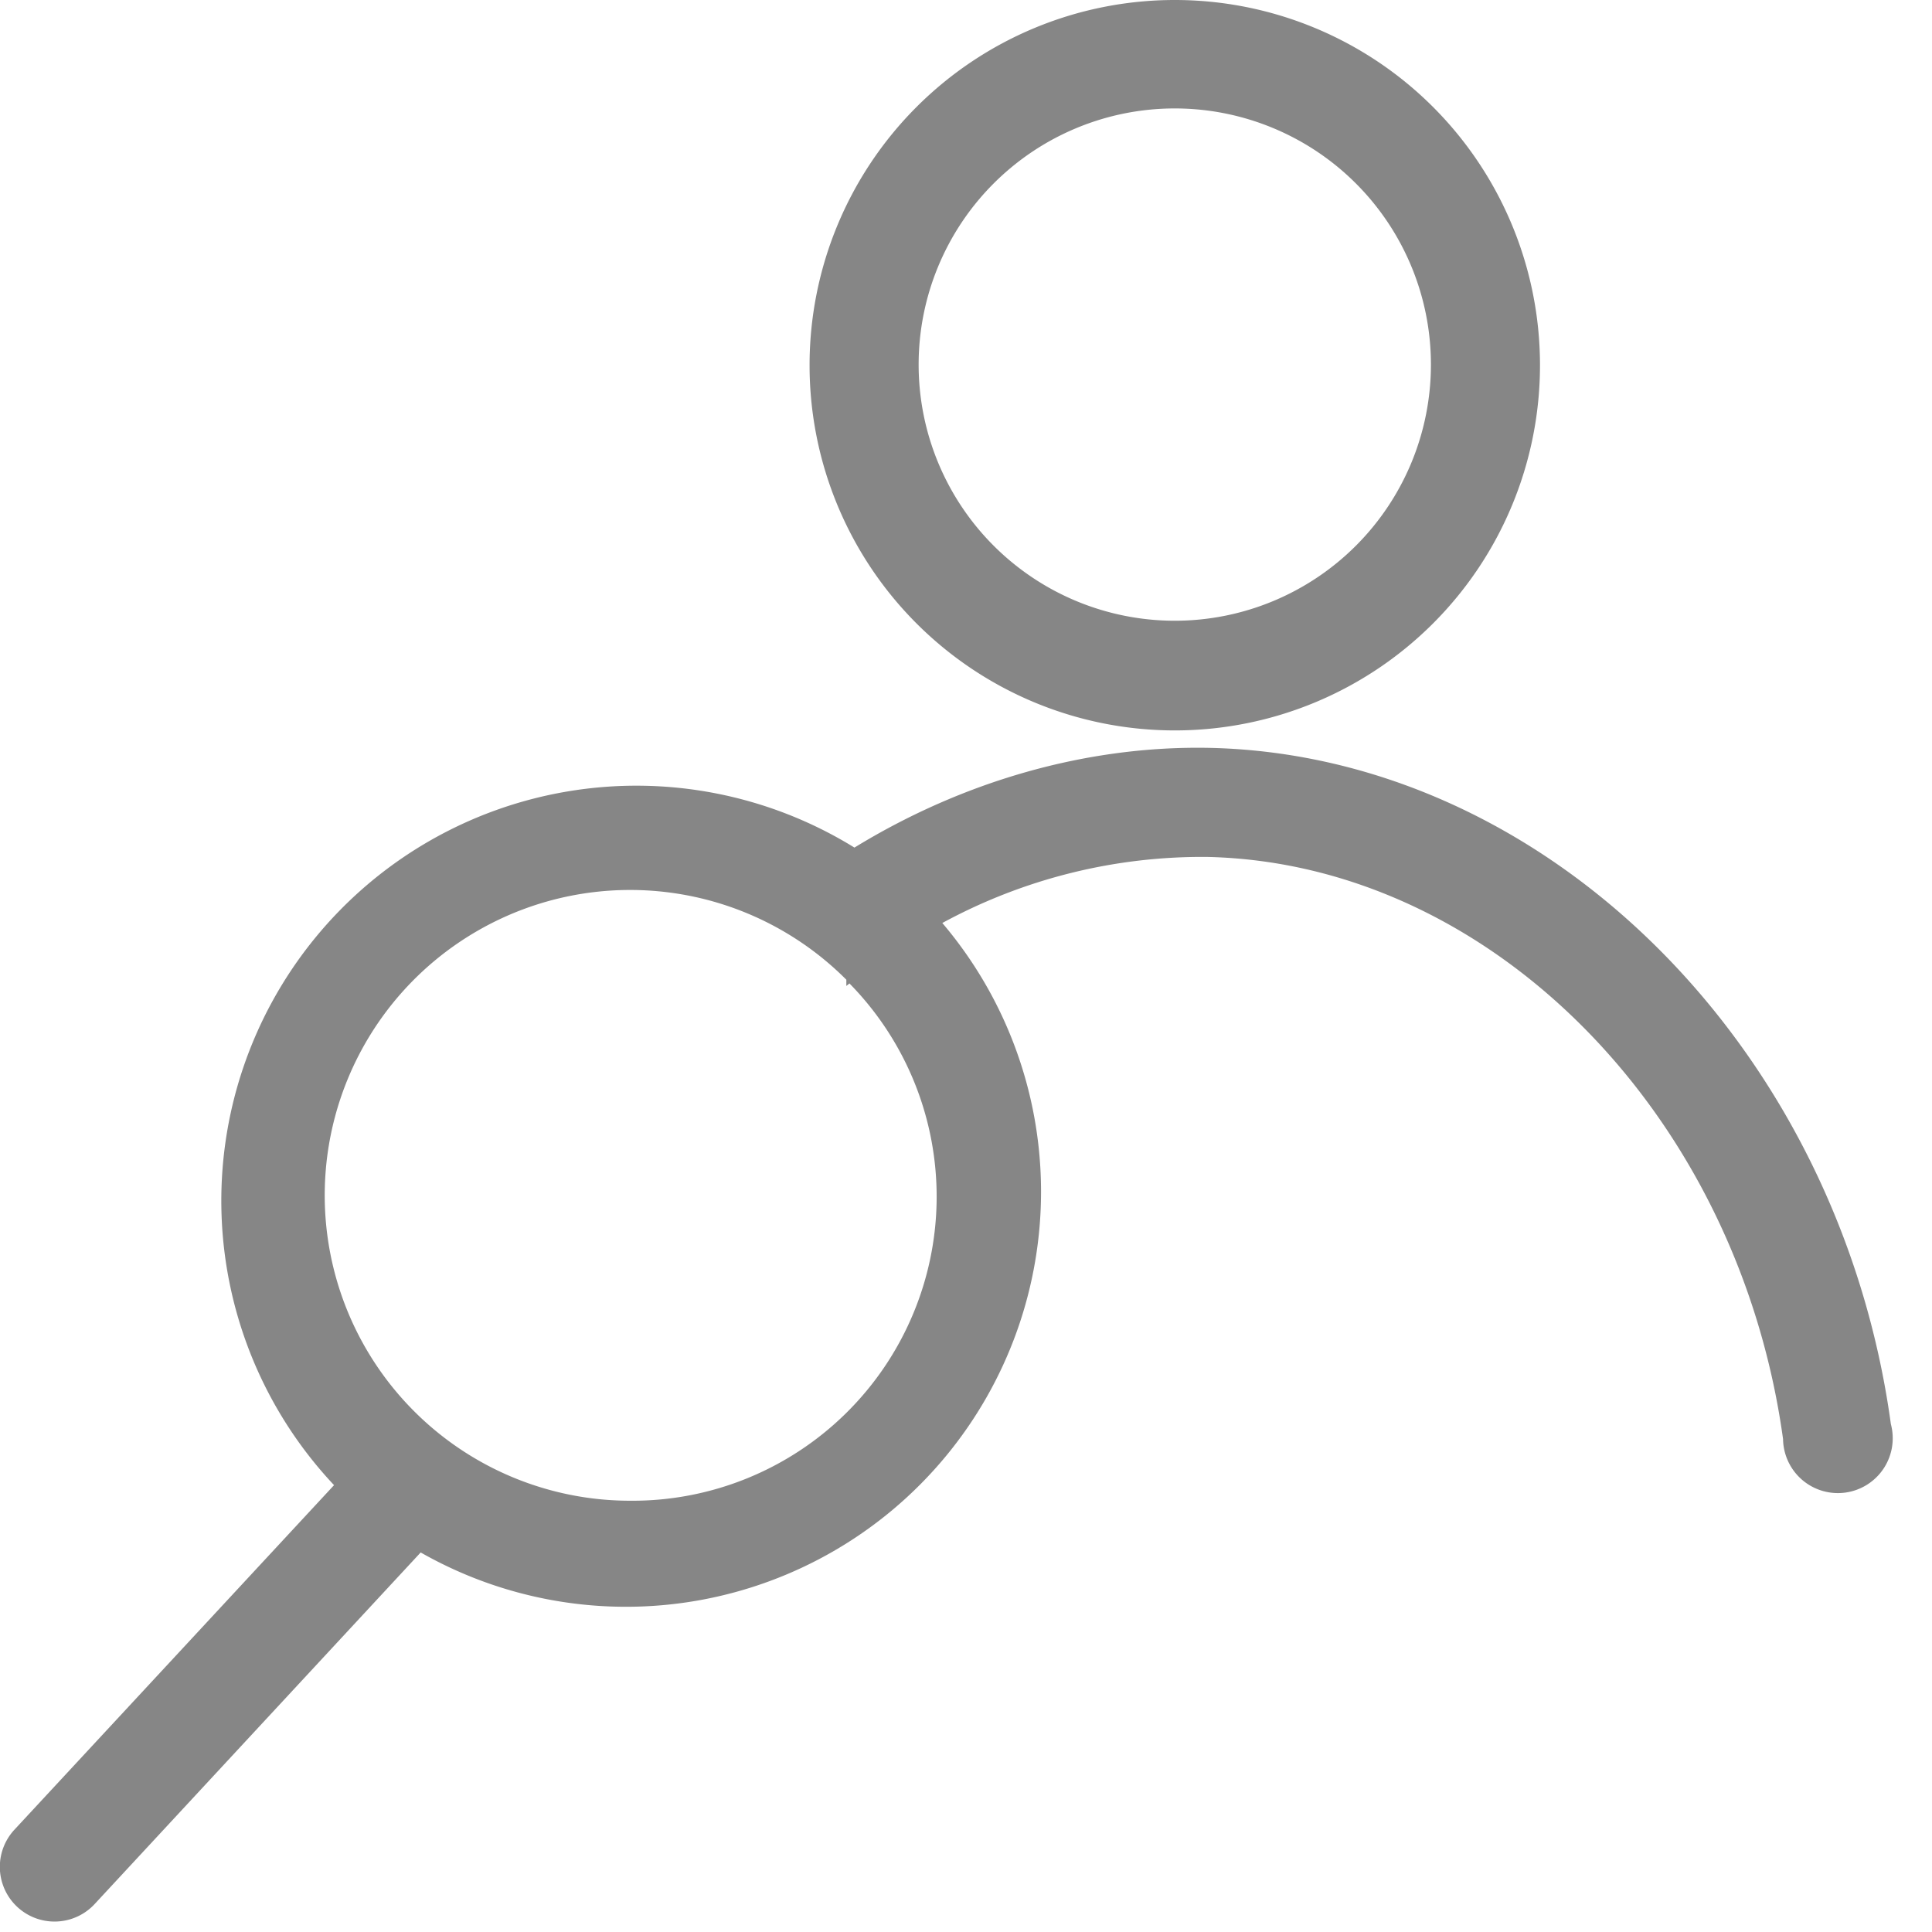
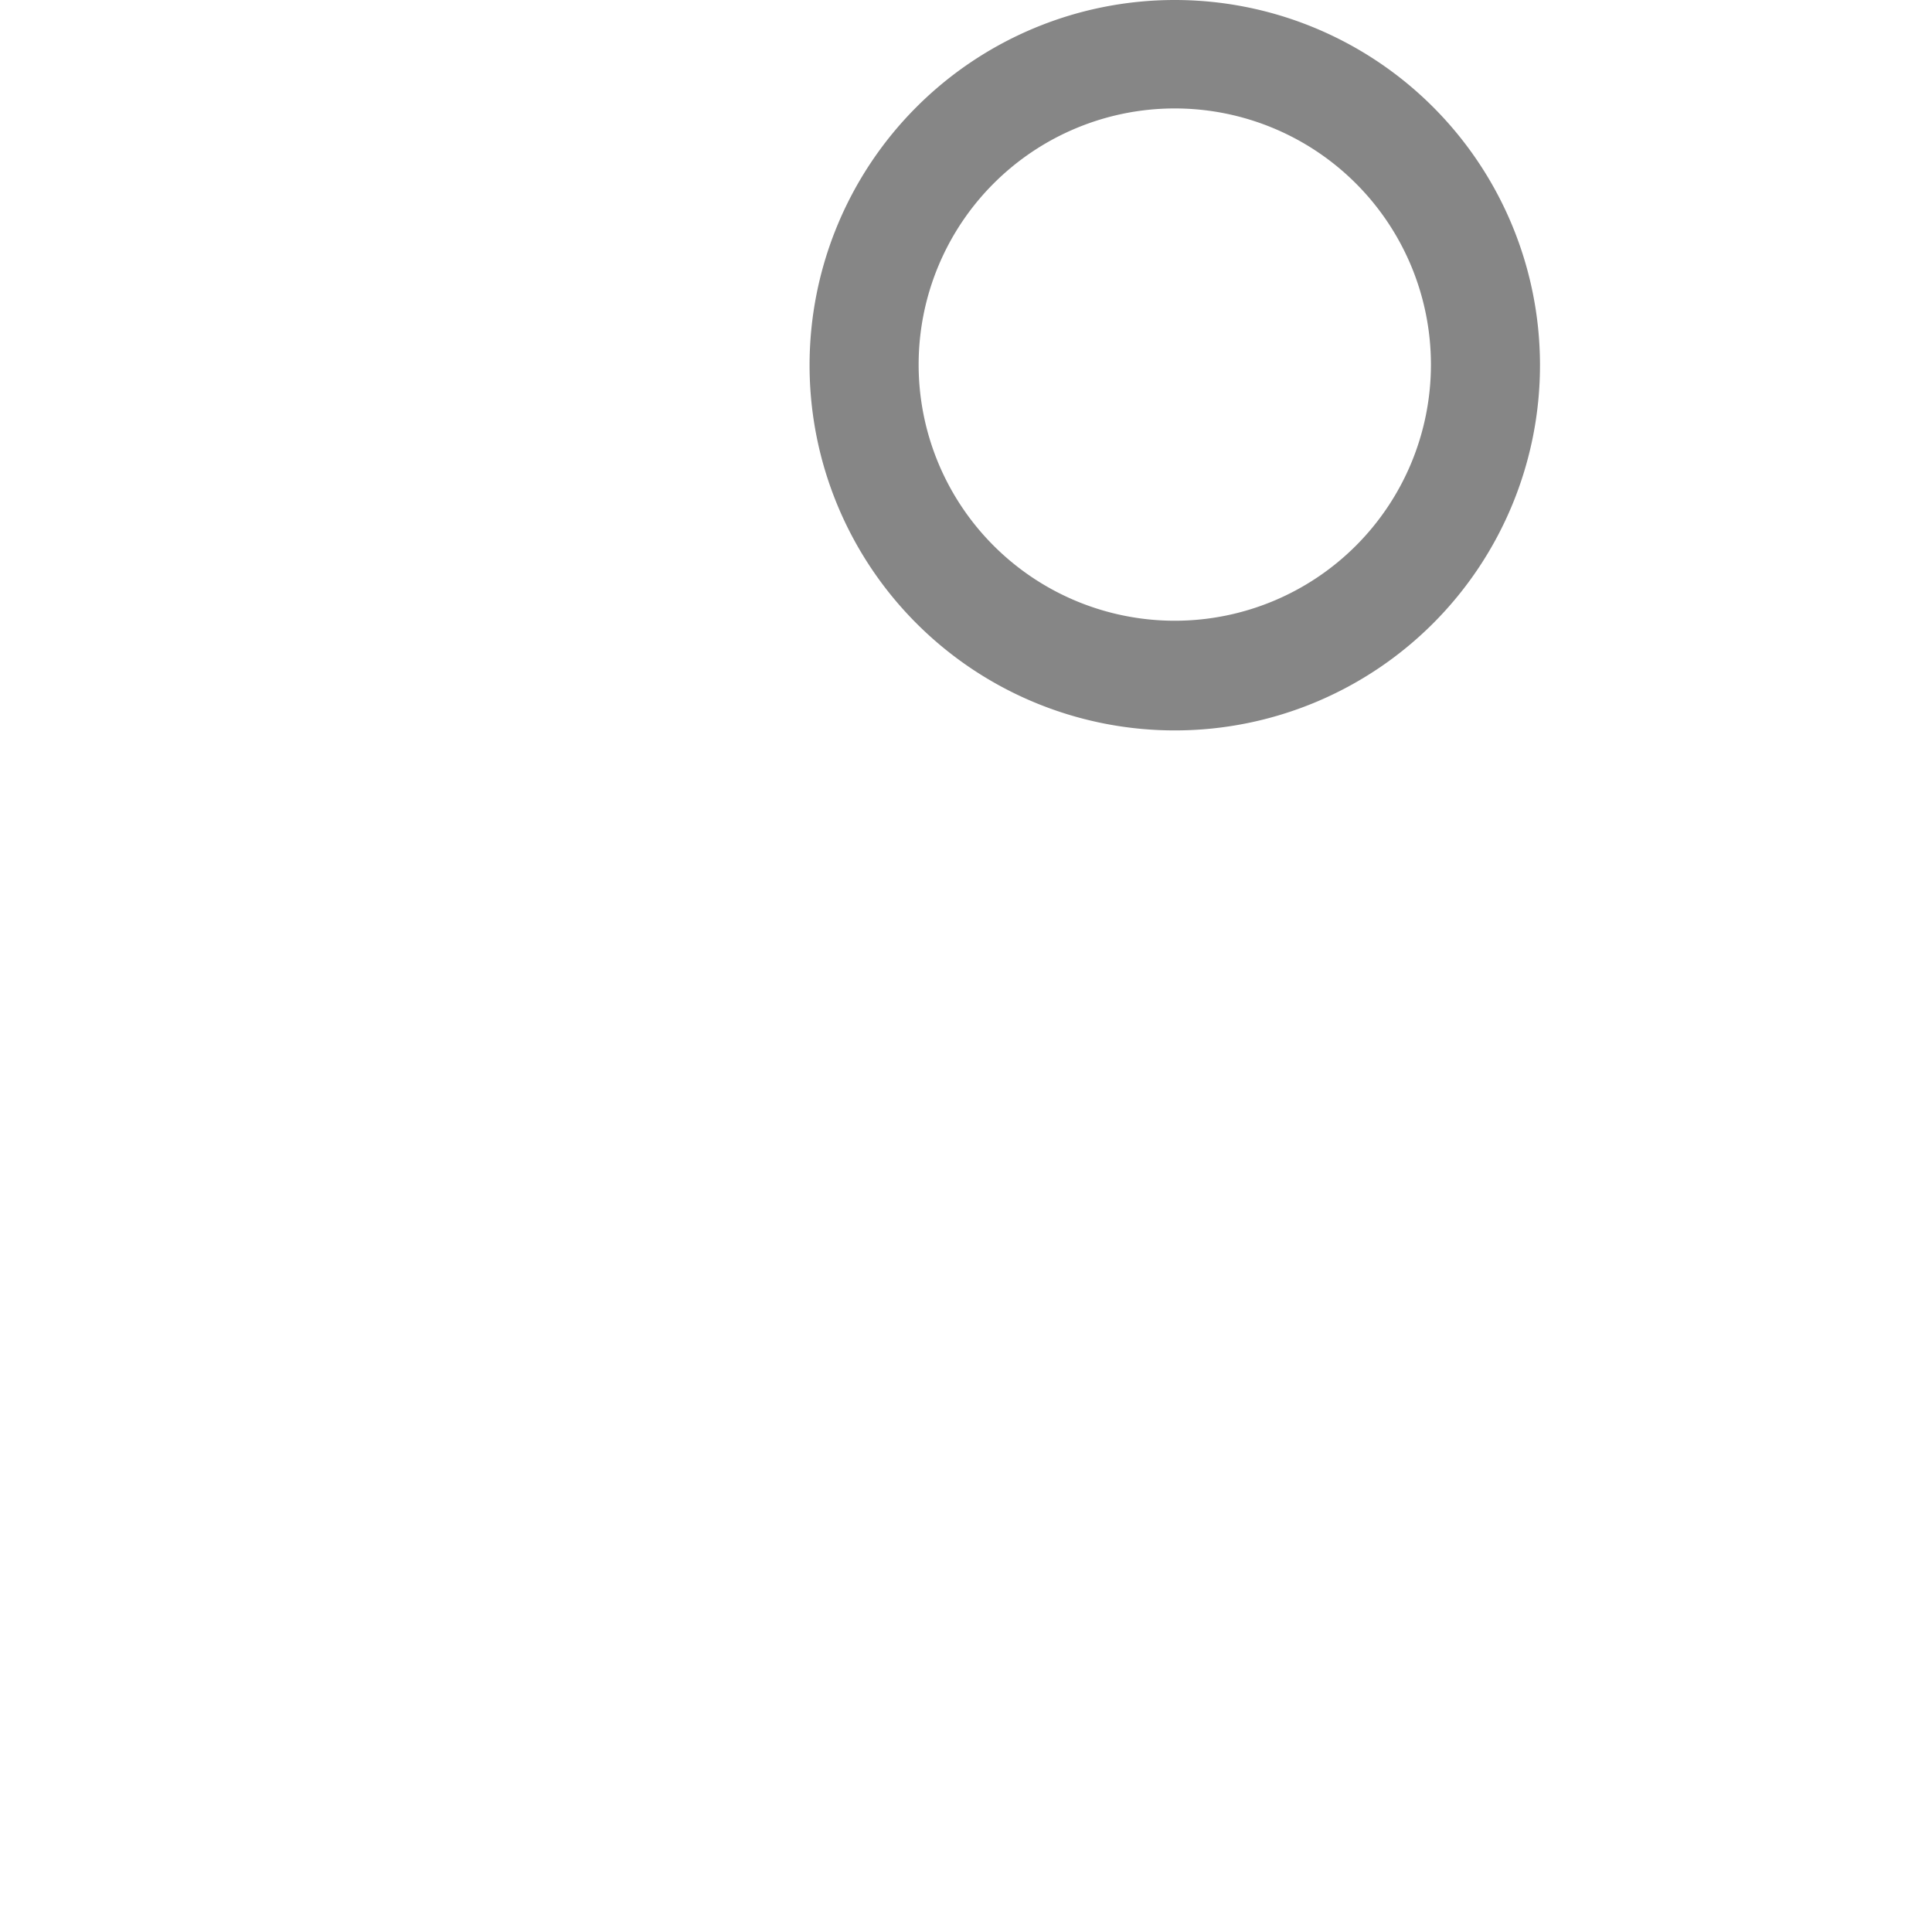
<svg xmlns="http://www.w3.org/2000/svg" xmlns:xlink="http://www.w3.org/1999/xlink" width="31" height="31" viewBox="0 0 31 31">
  <defs>
    <path id="tukpa" d="M1044.96 2177.85a4.1 4.1 0 1 1-8.22 0 4.1 4.1 0 0 1 8.22 0zm1.75 0a5.86 5.86 0 1 0-11.72.02 5.86 5.86 0 0 0 11.72-.02z" />
-     <path id="tukpb" d="M1032.11 2196.08a4.9 4.9 0 1 1 3.47-8.36v.1l.05-.04a4.88 4.88 0 0 1-3.52 8.3zm3.6-10.48a6.66 6.66 0 0 0-8.35 10.23l-5.13 5.53a.87.87 0 1 0 1.29 1.19l5.23-5.64a6.66 6.66 0 0 0 8.37-10.1 8.73 8.73 0 0 1 4.25-1.06c4.54.1 8.52 4.12 9.24 9.34a.88.88 0 1 0 1.73-.24c-.83-6.06-5.54-10.73-10.93-10.85-1.98-.04-3.97.54-5.7 1.6z" />
  </defs>
  <g>
    <g transform="translate(-1022 -2172)">
      <g>
        <use fill="#868686" xlink:href="#tukpa" />
      </g>
      <g>
        <use fill="#868686" xlink:href="#tukpb" />
      </g>
    </g>
  </g>
</svg>